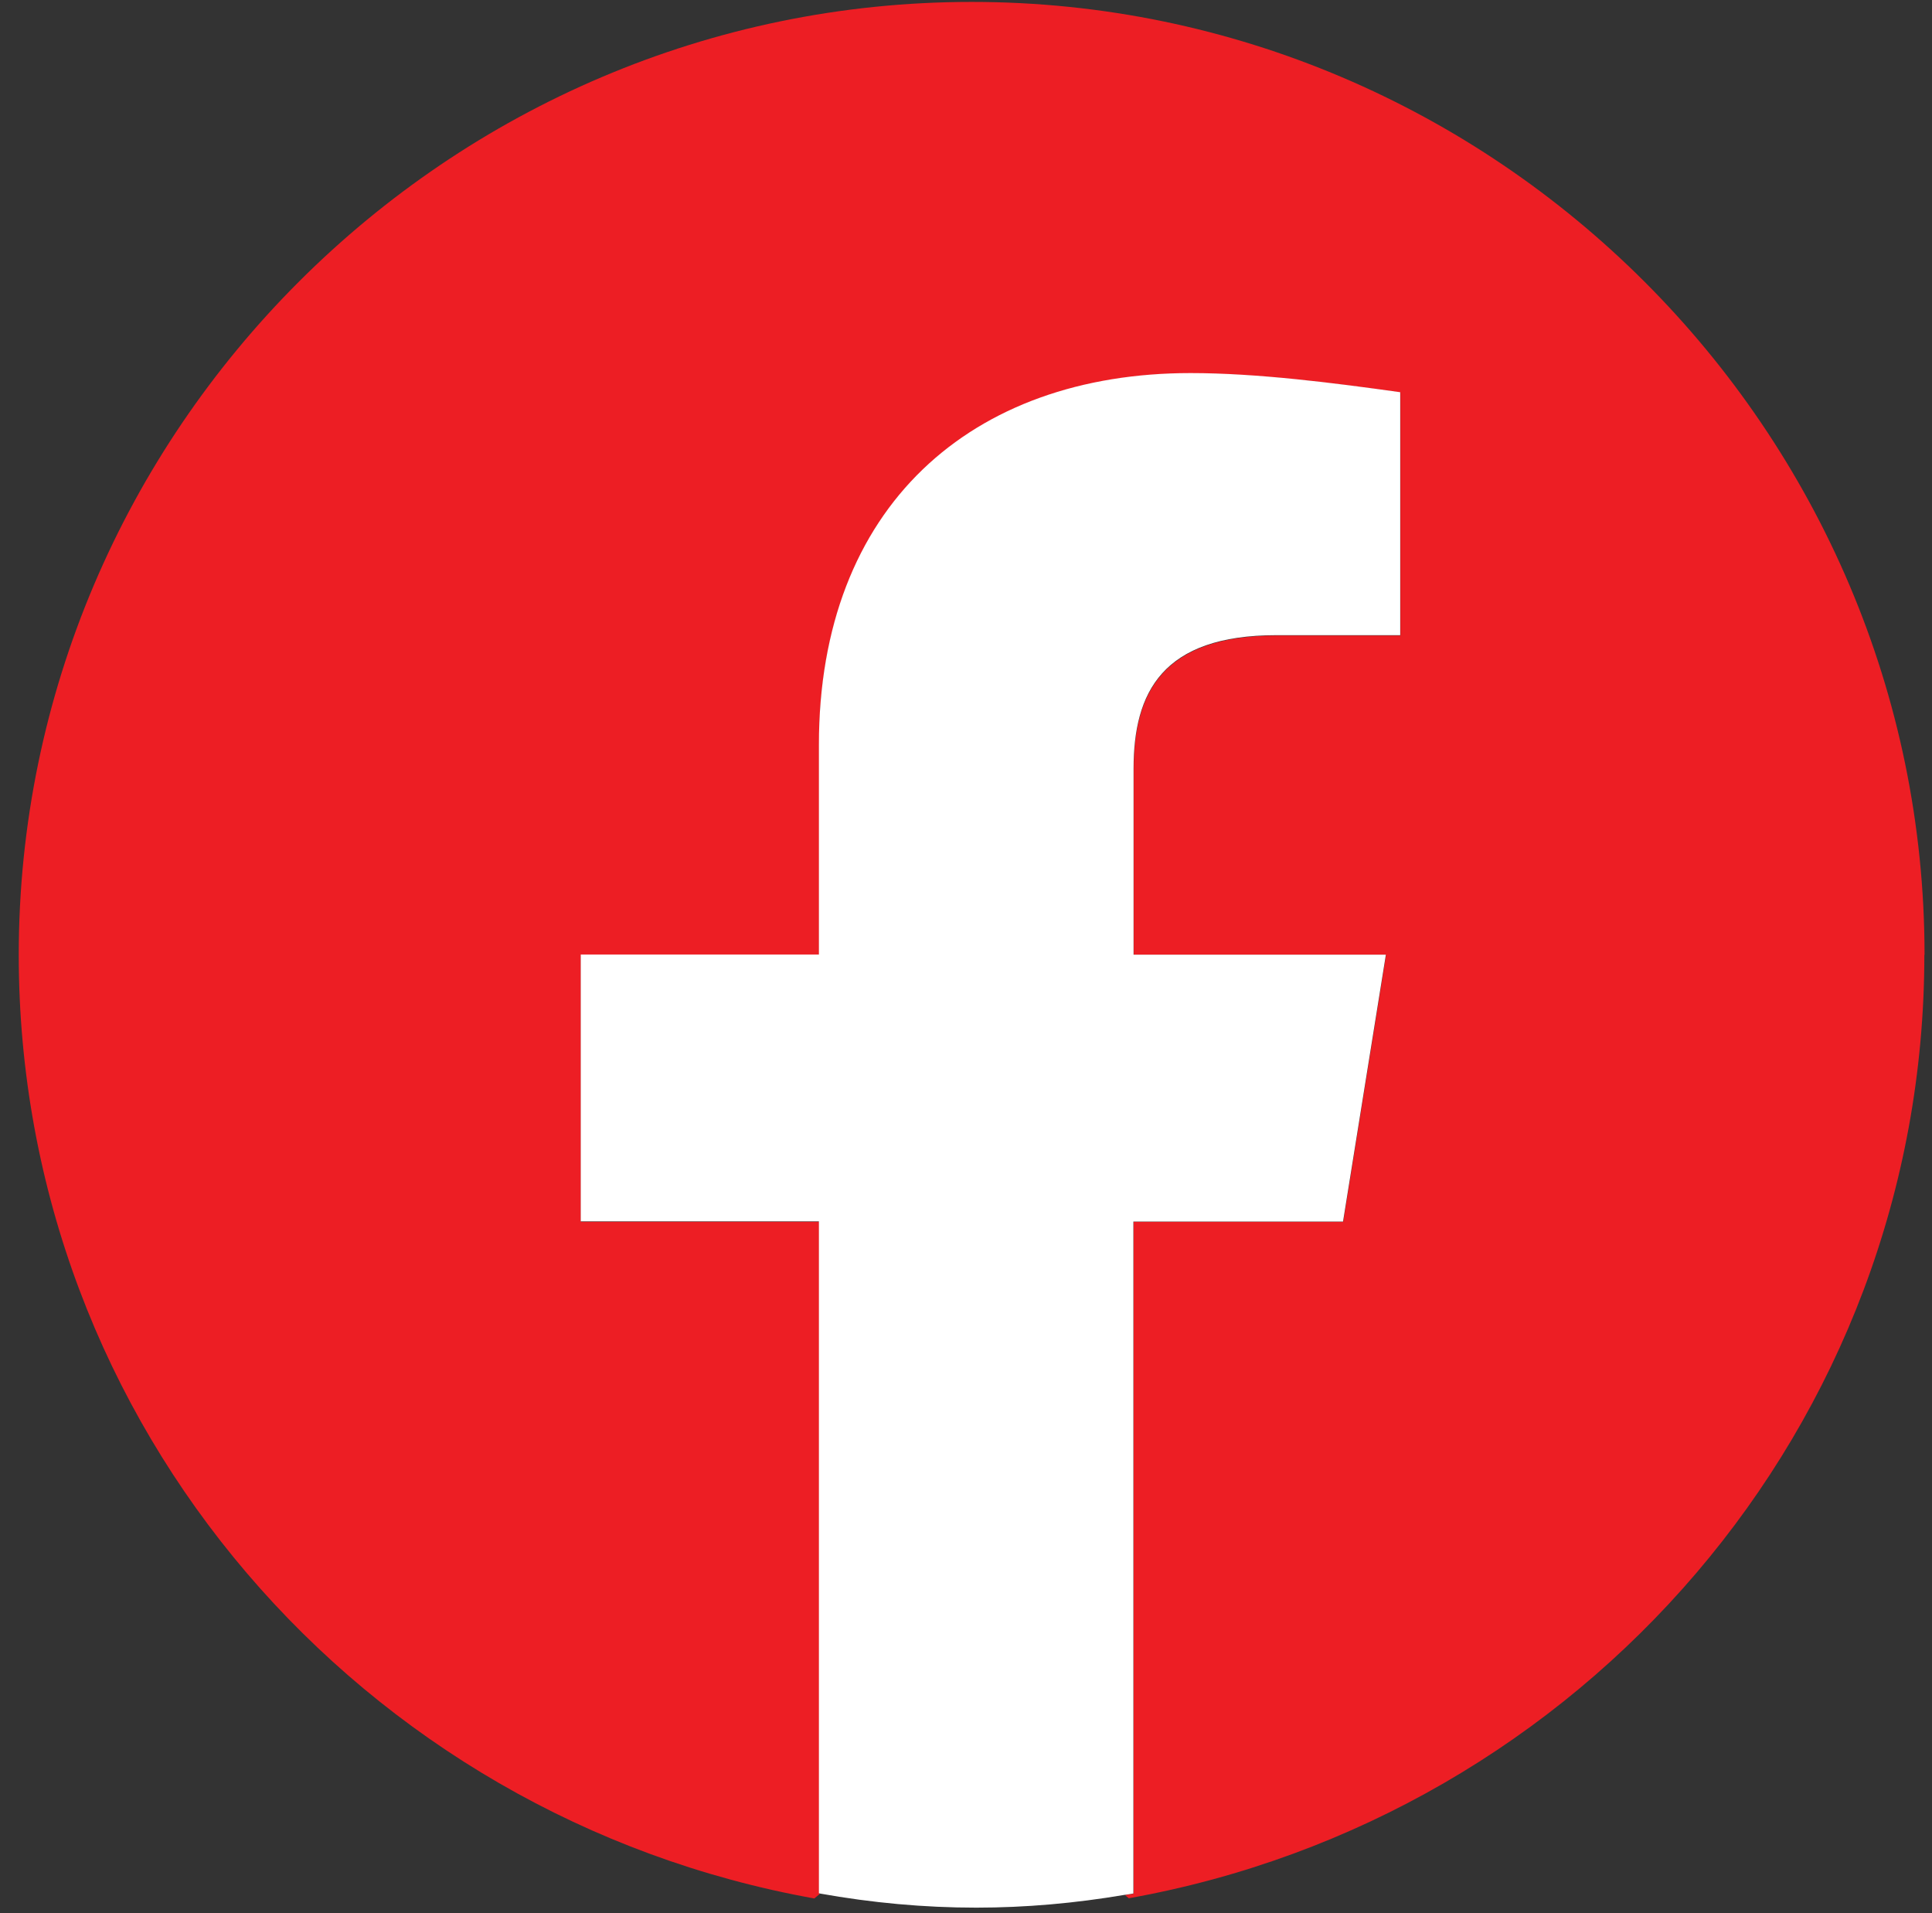
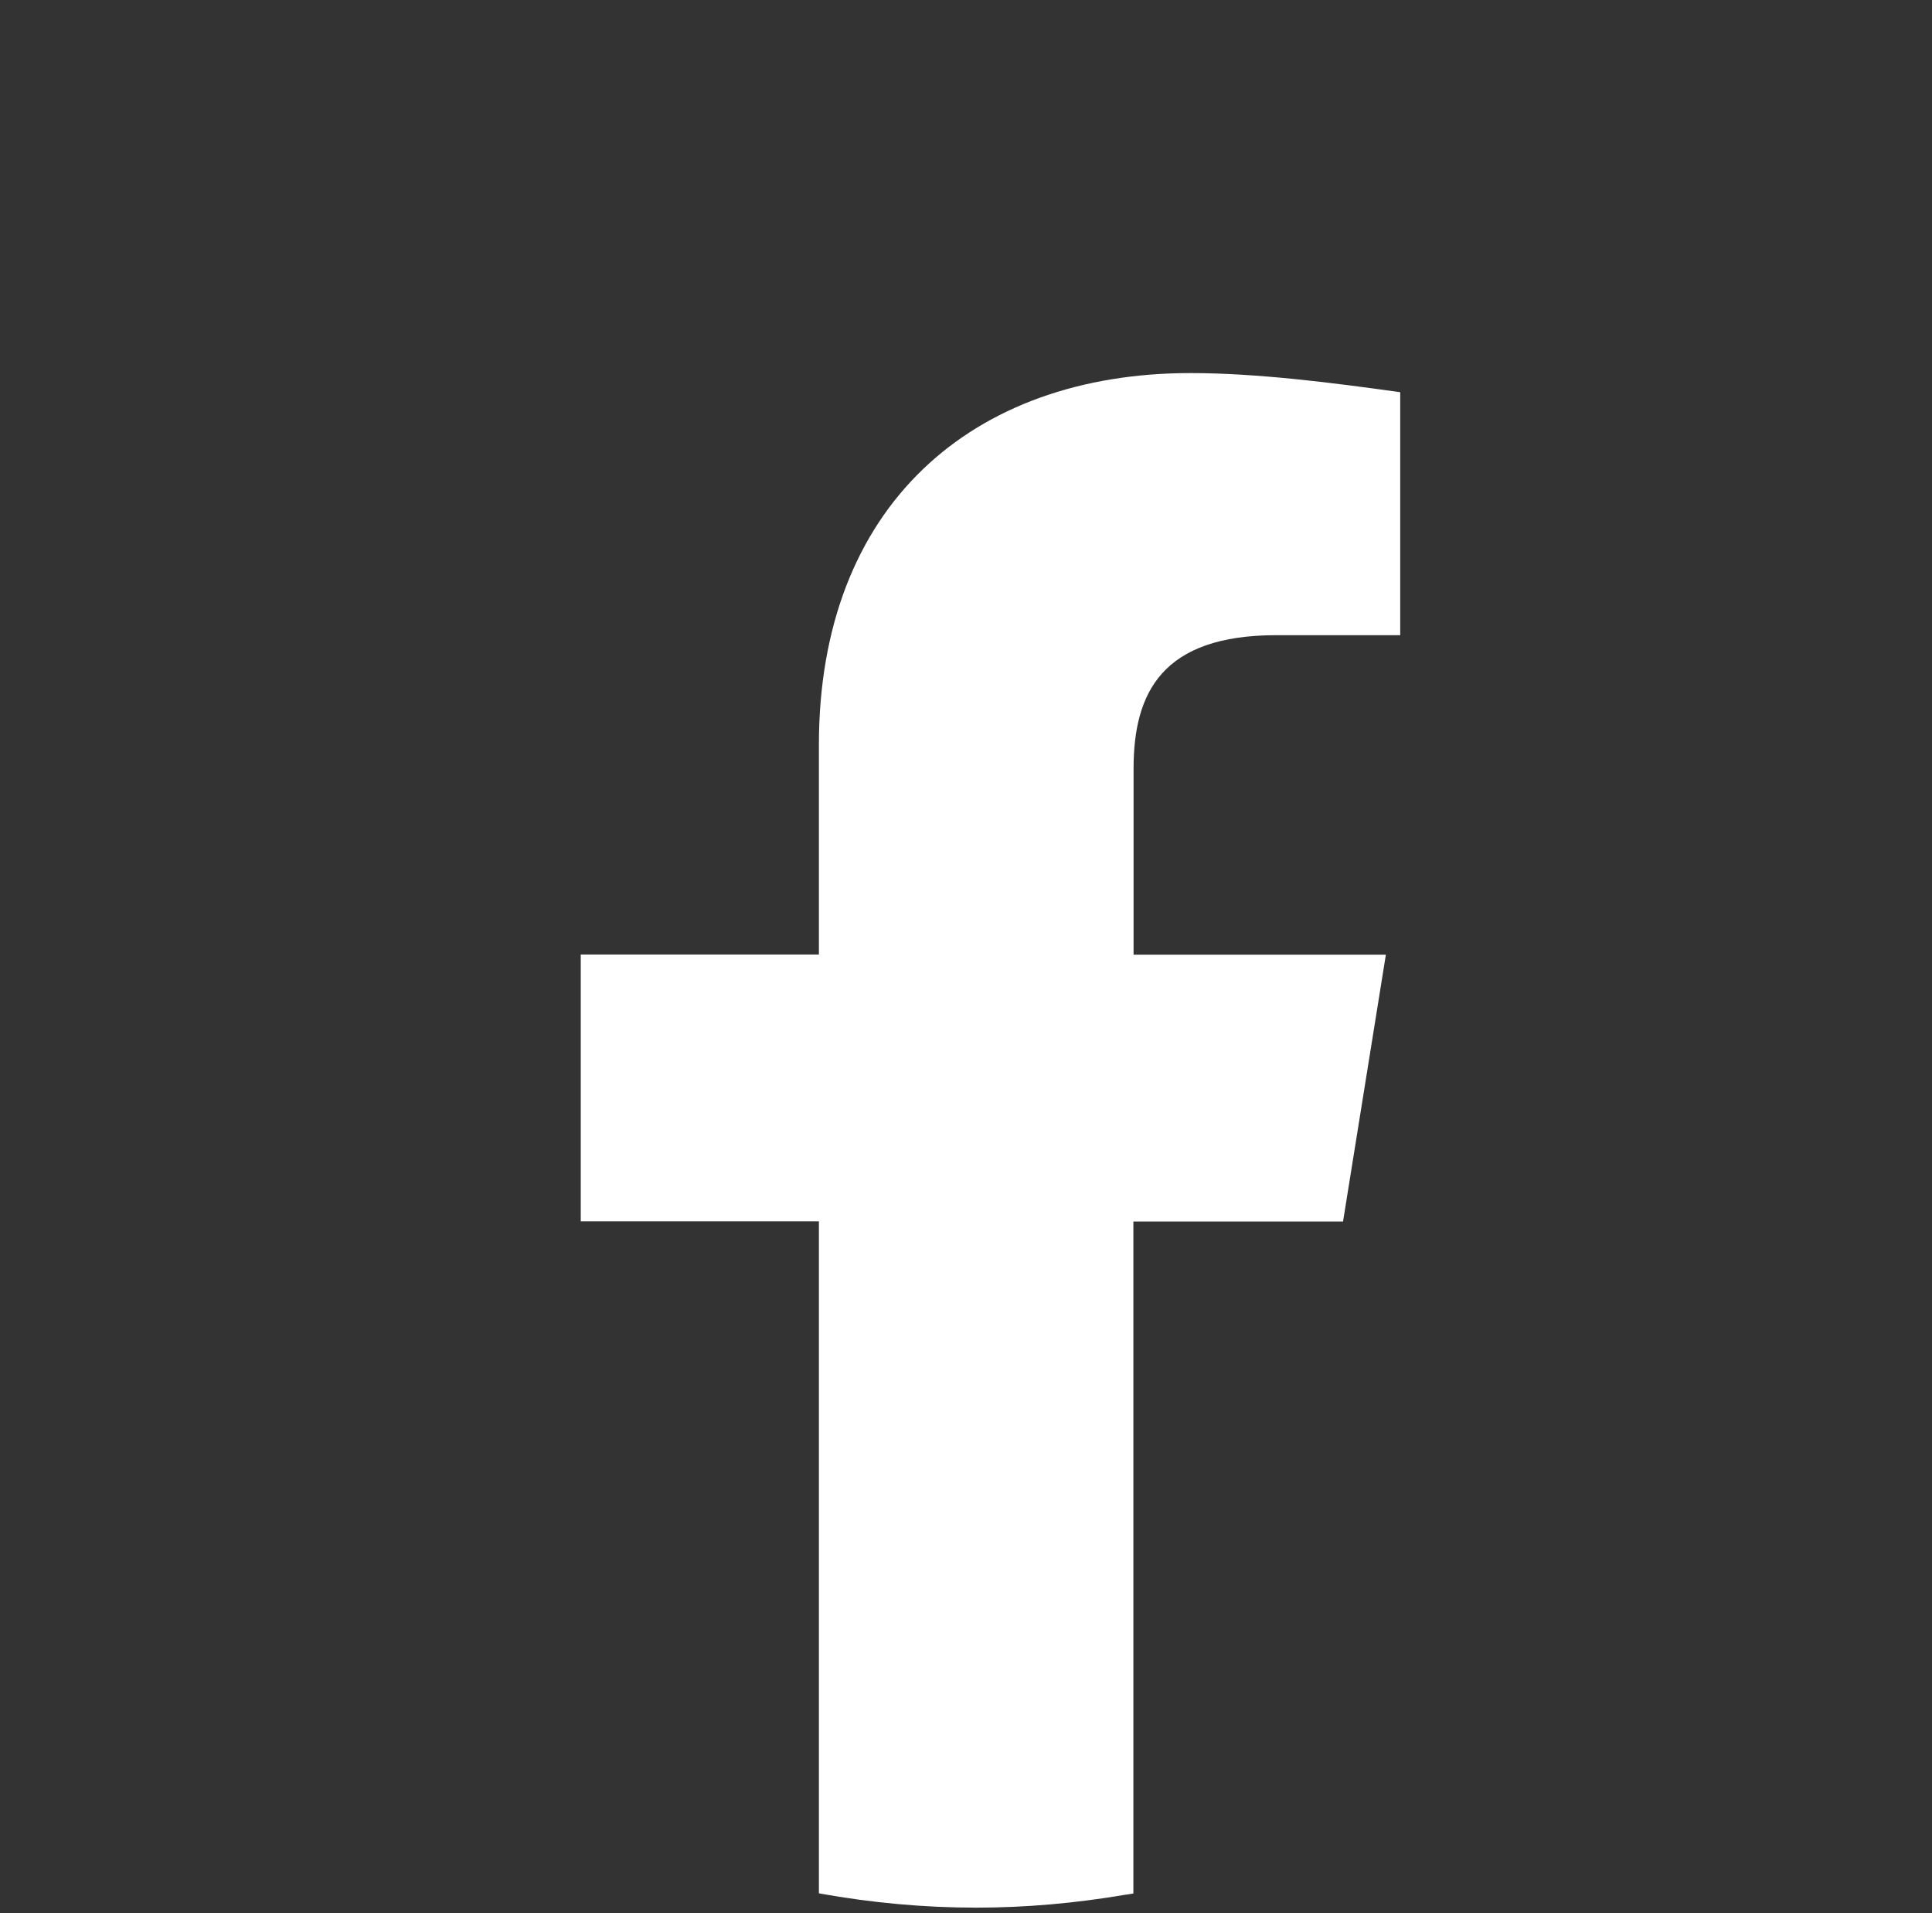
<svg xmlns="http://www.w3.org/2000/svg" width="101" height="100" viewBox="0 0 101 100" fill="none">
  <rect x="0" y="0" width="101" height="100" fill="#333333" stroke="none" />
-   <path d="M100.6 49.9C100.6 74.56 82.67 94.99 59.01 99.22L58.81 99.05C58.96 99.03 59.11 99.01 59.26 98.98V63.86H70.22L72.46 49.91H59.27V40.2C59.27 36.22 60.76 33.22 66.74 33.22H73.21V20.52C69.73 20.02 65.74 19.52 62.25 19.52C50.8 19.52 42.82 26.5 42.82 38.95V49.91H30.37V63.86H42.82V98.98C42.82 98.98 42.85 98.98 42.86 98.99L42.57 99.23C18.91 94.99 0.98 74.56 0.98 49.91C0.98 22.52 23.4 0.1 50.8 0.1C78.2 0.1 100.61 22.52 100.61 49.91" fill="#ED1E24" />
  <path d="M59.26 40.19V49.9H72.45L70.21 63.85H59.25V98.97C59.1 99 58.95 99.02 58.8 99.04C56.21 99.48 53.62 99.71 51.04 99.71C48.3 99.71 45.59 99.46 42.85 98.97C42.84 98.96 42.82 98.96 42.81 98.96V63.84H30.36V49.89H42.81V38.93C42.81 26.47 50.79 19.5 62.24 19.5C65.72 19.5 69.71 20.01 73.2 20.5V33.2H66.73C60.75 33.2 59.26 36.2 59.26 40.18" fill="white" />
</svg>